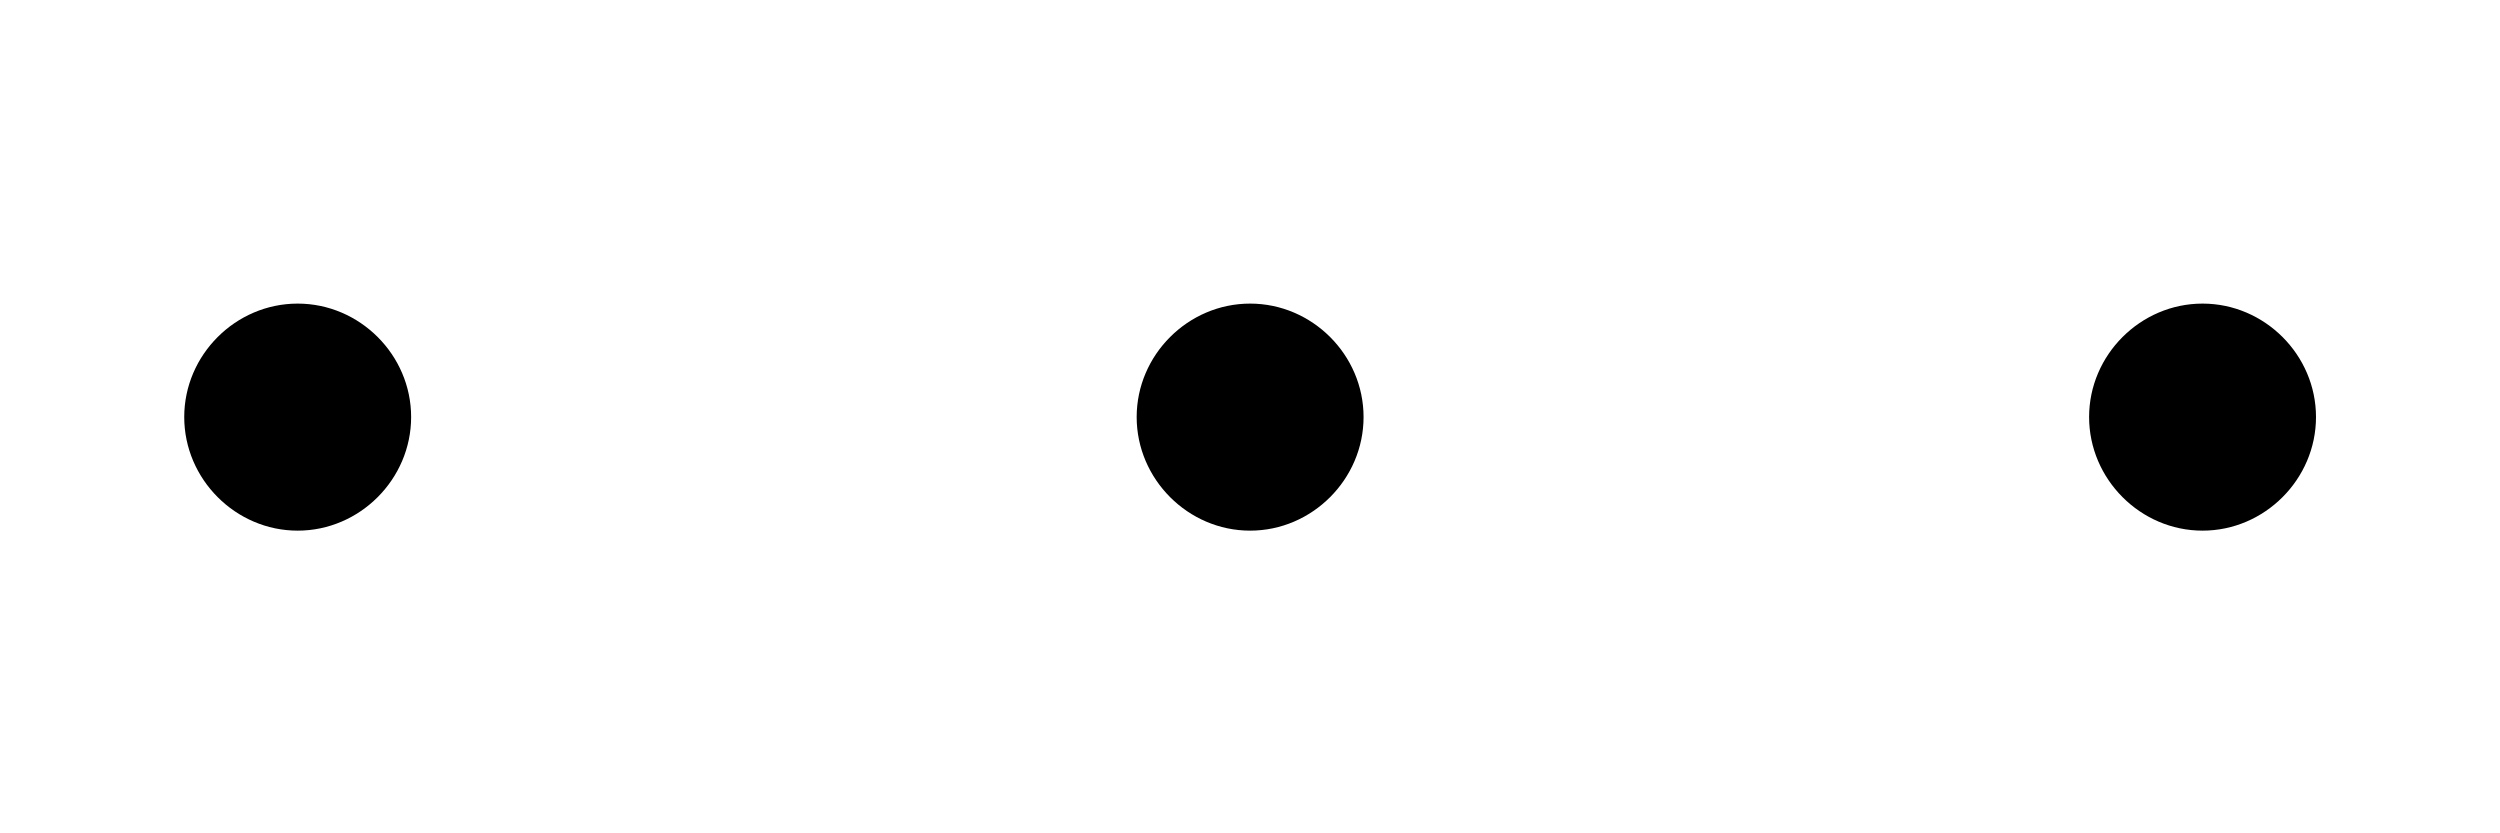
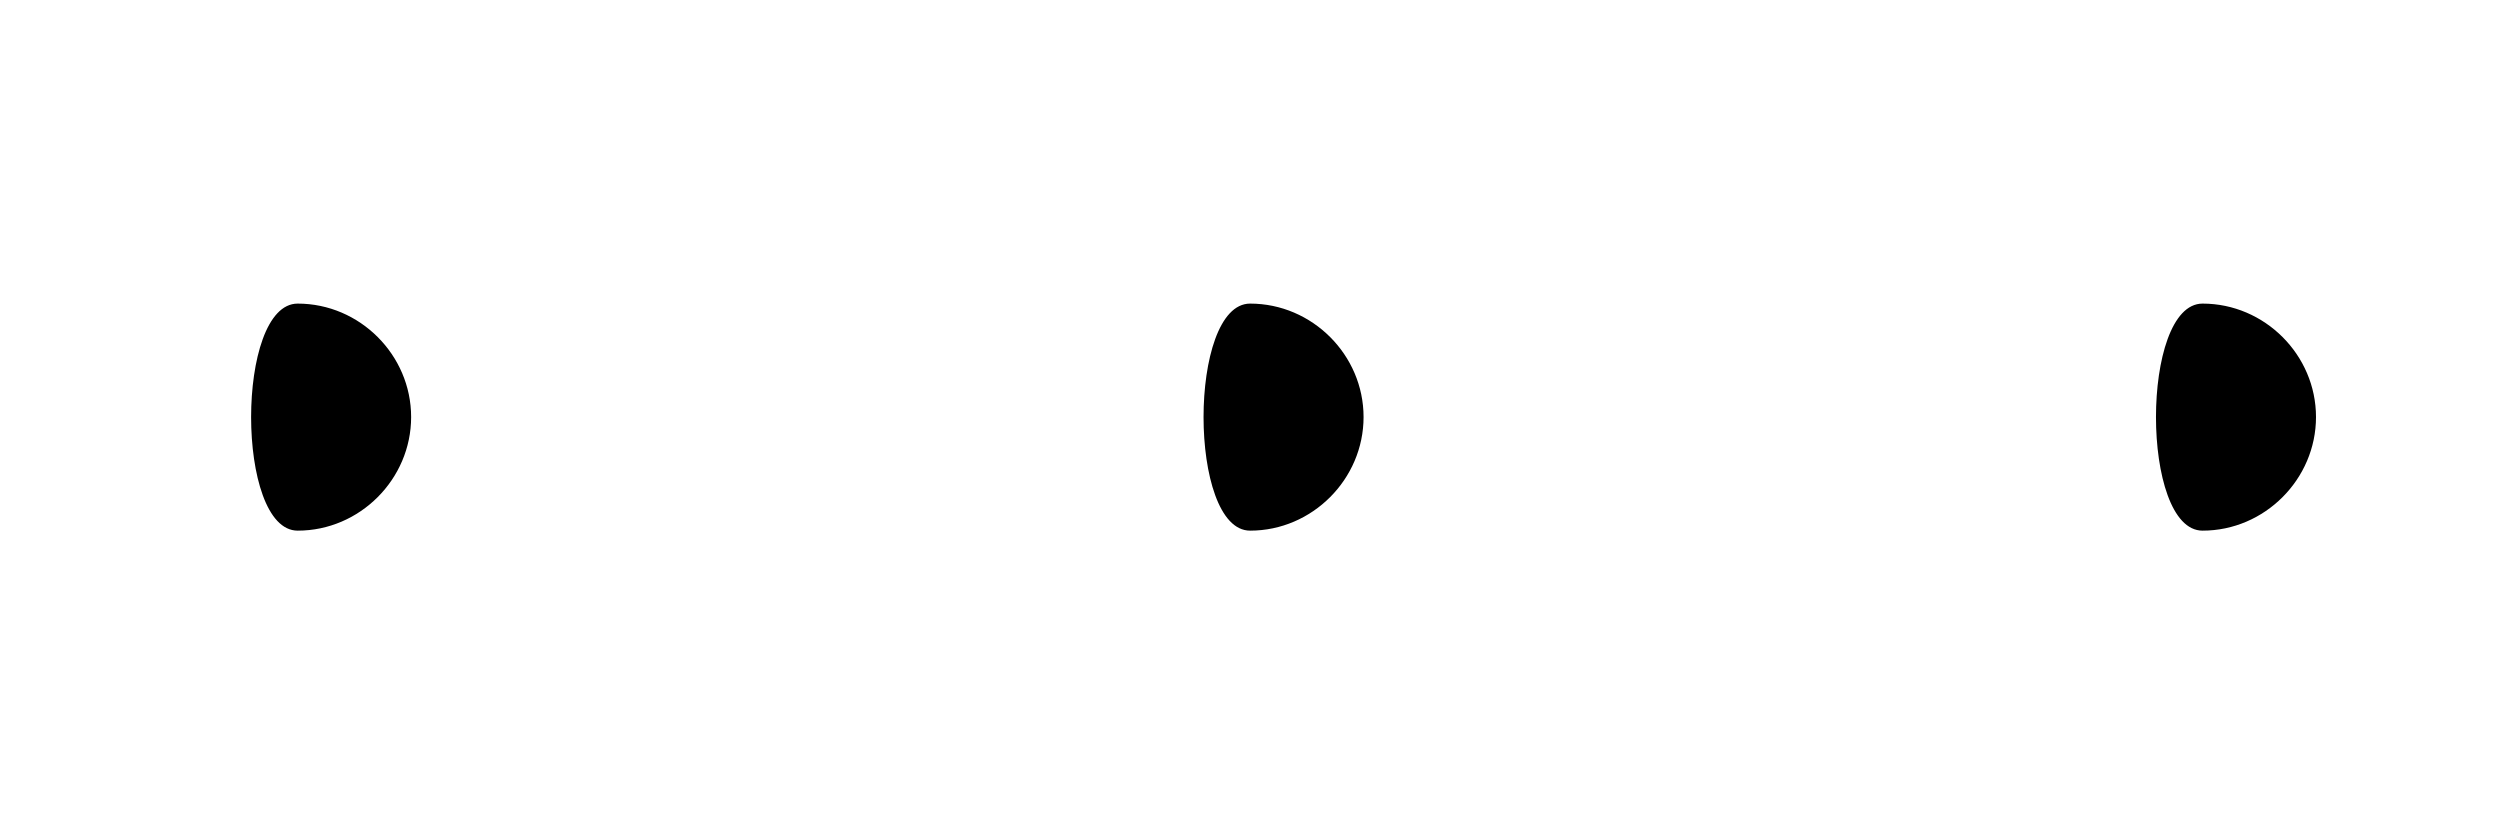
<svg xmlns="http://www.w3.org/2000/svg" xmlns:xlink="http://www.w3.org/1999/xlink" version="1.1" width="16.272pt" height="5.424pt" viewBox="183.607 -18.556 16.272 5.424">
  <defs>
-     <path id="g27-1" d="M2.754 -3.587C2.754 -4.003 2.41 -4.347 1.994 -4.347S1.234 -4.003 1.234 -3.587S1.578 -2.826 1.994 -2.826S2.754 -3.171 2.754 -3.587Z" />
+     <path id="g27-1" d="M2.754 -3.587C2.754 -4.003 2.41 -4.347 1.994 -4.347S1.578 -2.826 1.994 -2.826S2.754 -3.171 2.754 -3.587Z" />
    <use id="g35-1" xlink:href="#g27-1" transform="scale(0.694)" />
  </defs>
  <g id="page1" transform="matrix(1.4 0 0 1.4 0 0)">
    <use x="131.148" y="-8.826" xlink:href="#g35-1" />
    <use x="135.576" y="-8.826" xlink:href="#g35-1" />
    <use x="140.004" y="-8.826" xlink:href="#g35-1" />
  </g>
</svg>